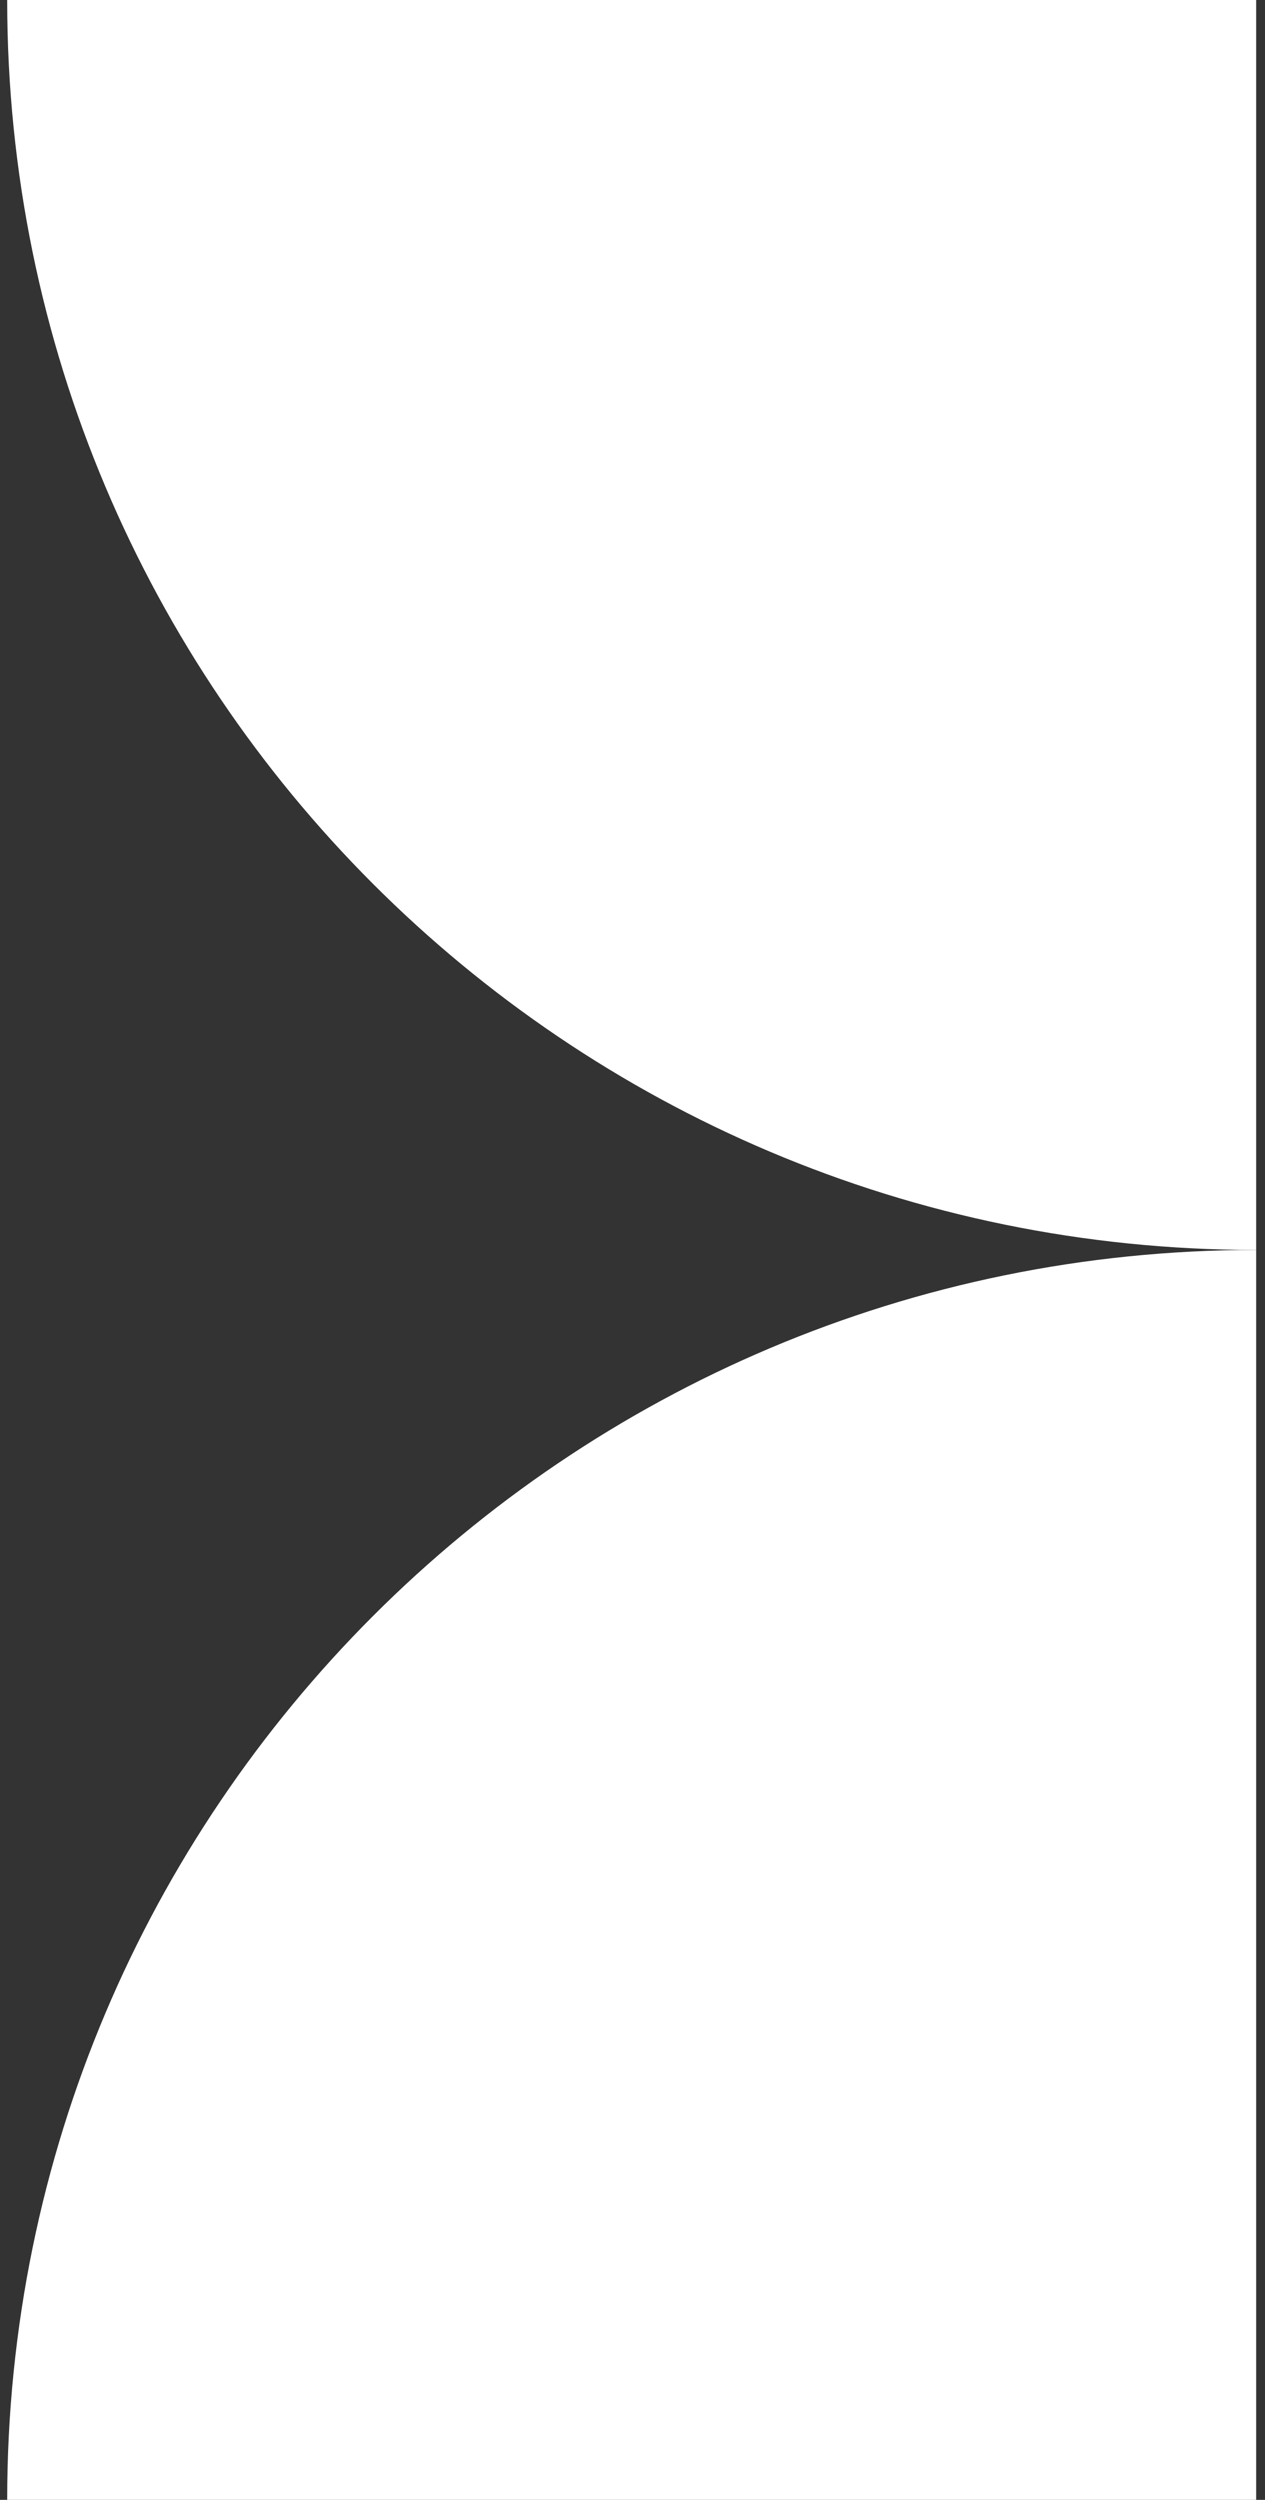
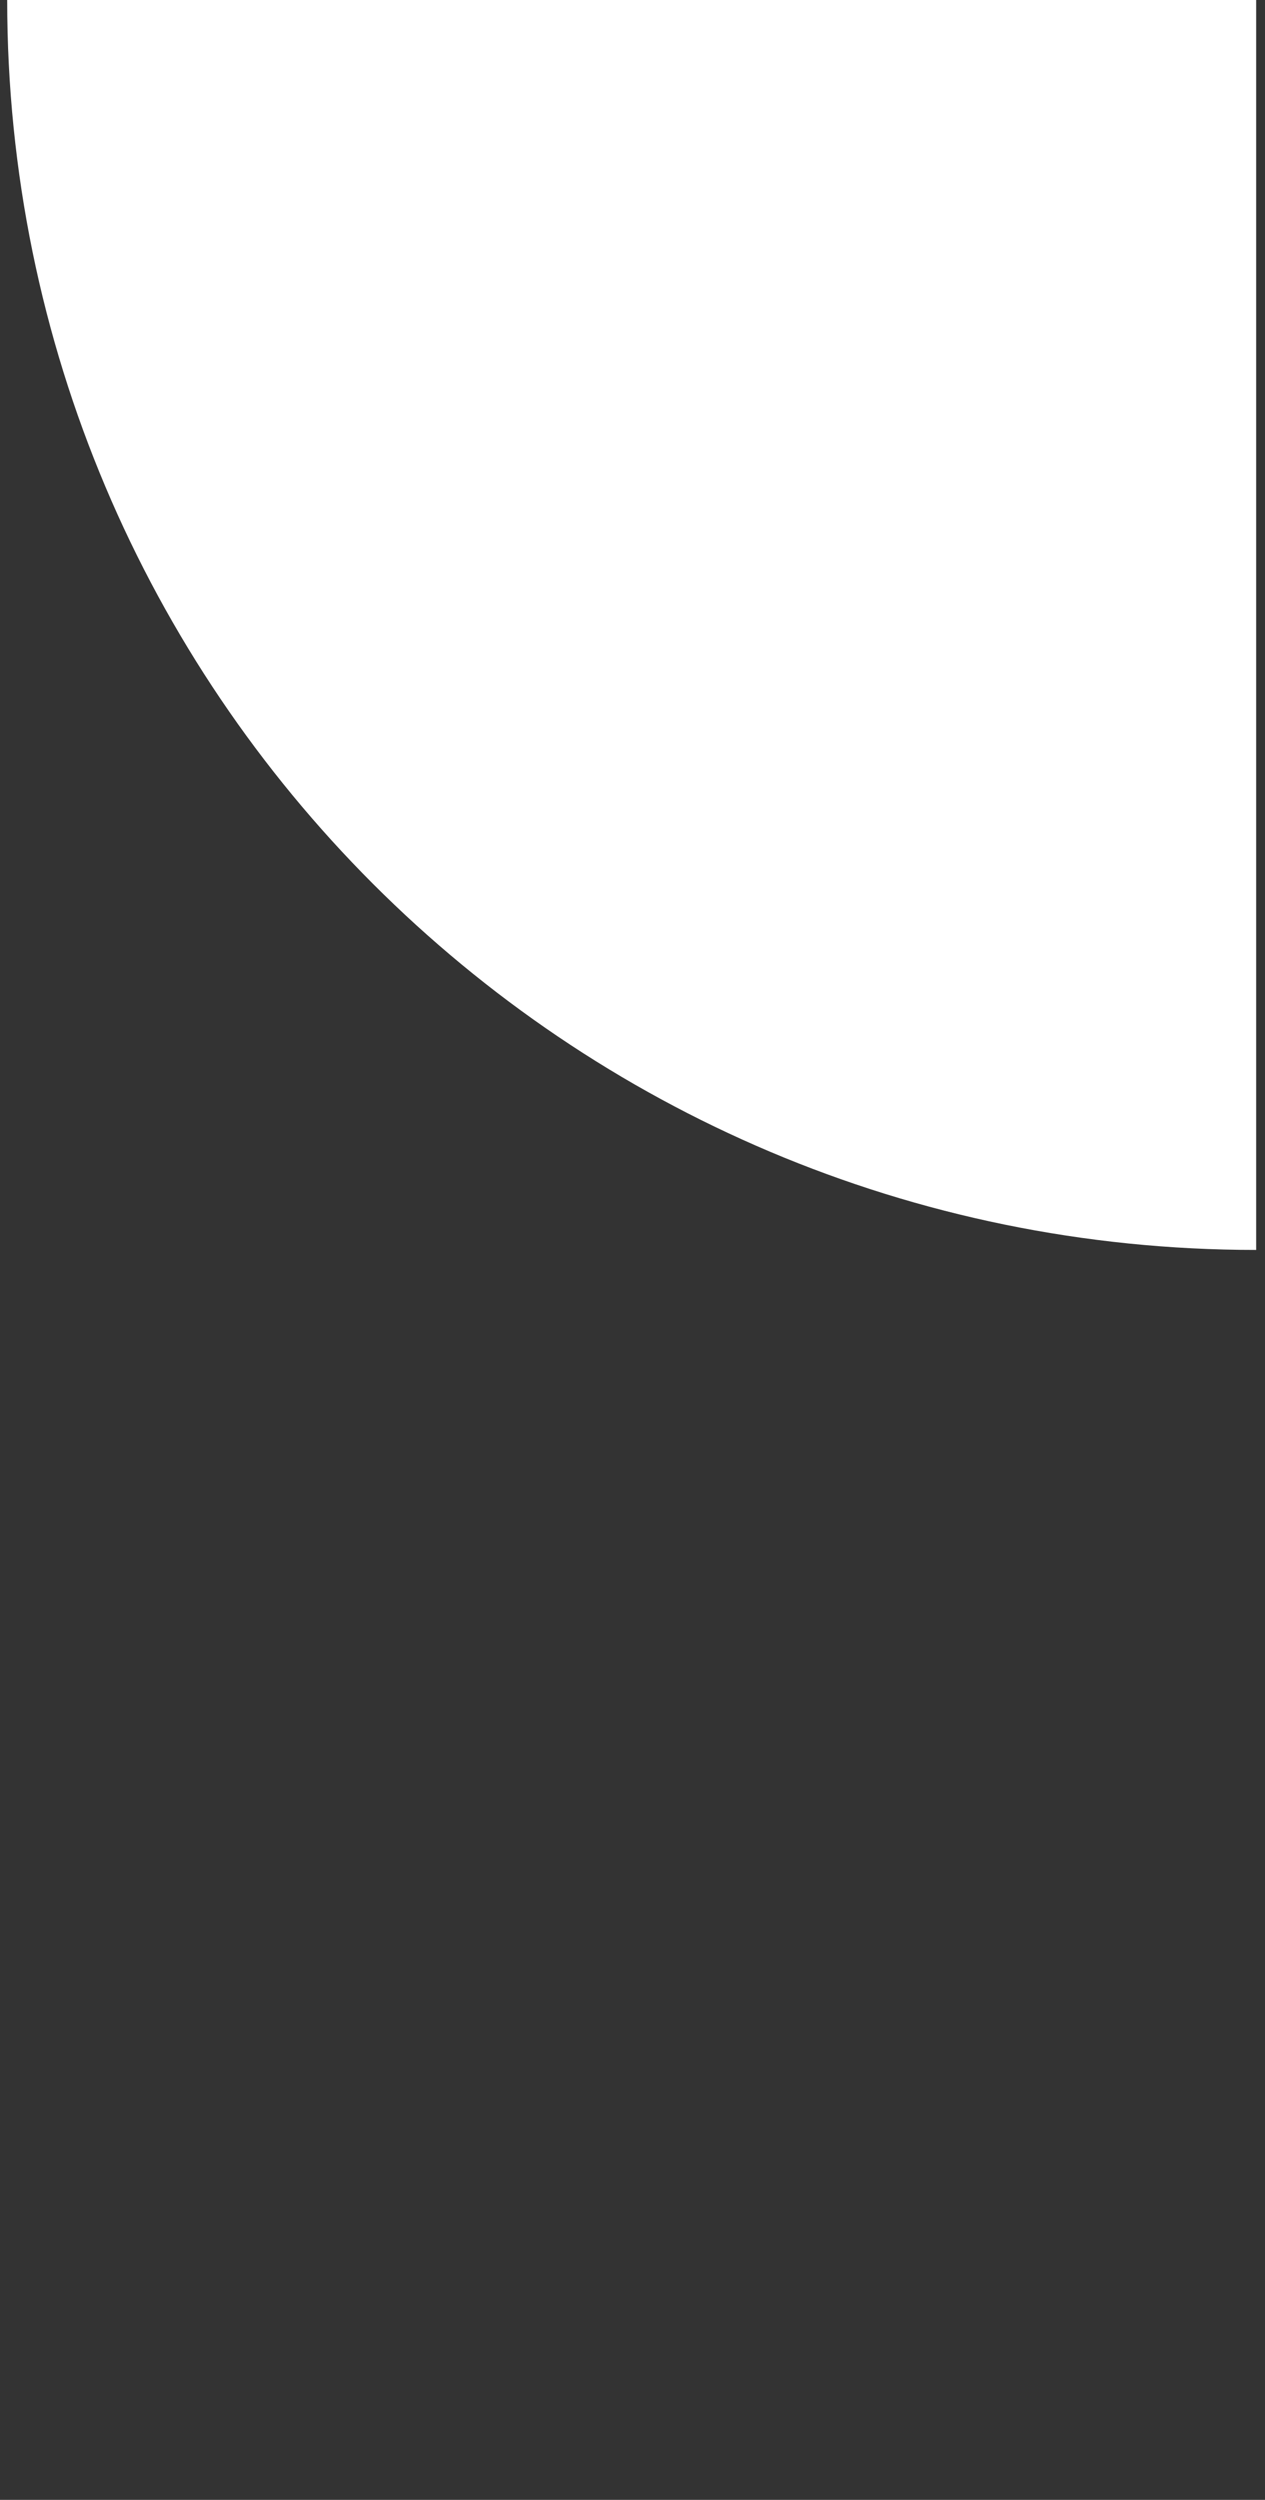
<svg xmlns="http://www.w3.org/2000/svg" width="79" height="156" viewBox="0 0 79 156" fill="none">
  <rect x="0" y="0" width="79" height="156" fill="#333333" stroke="none" />
  <g id="Group 133">
-     <path id="Vector" d="M78.448 156H0.449C0.449 112.921 35.369 78.001 78.448 78.001V156Z" fill="white" />
    <path id="Vector_2" d="M78.448 0V78.001C35.369 78.001 0.449 43.079 0.449 0H78.448Z" fill="white" />
  </g>
</svg>